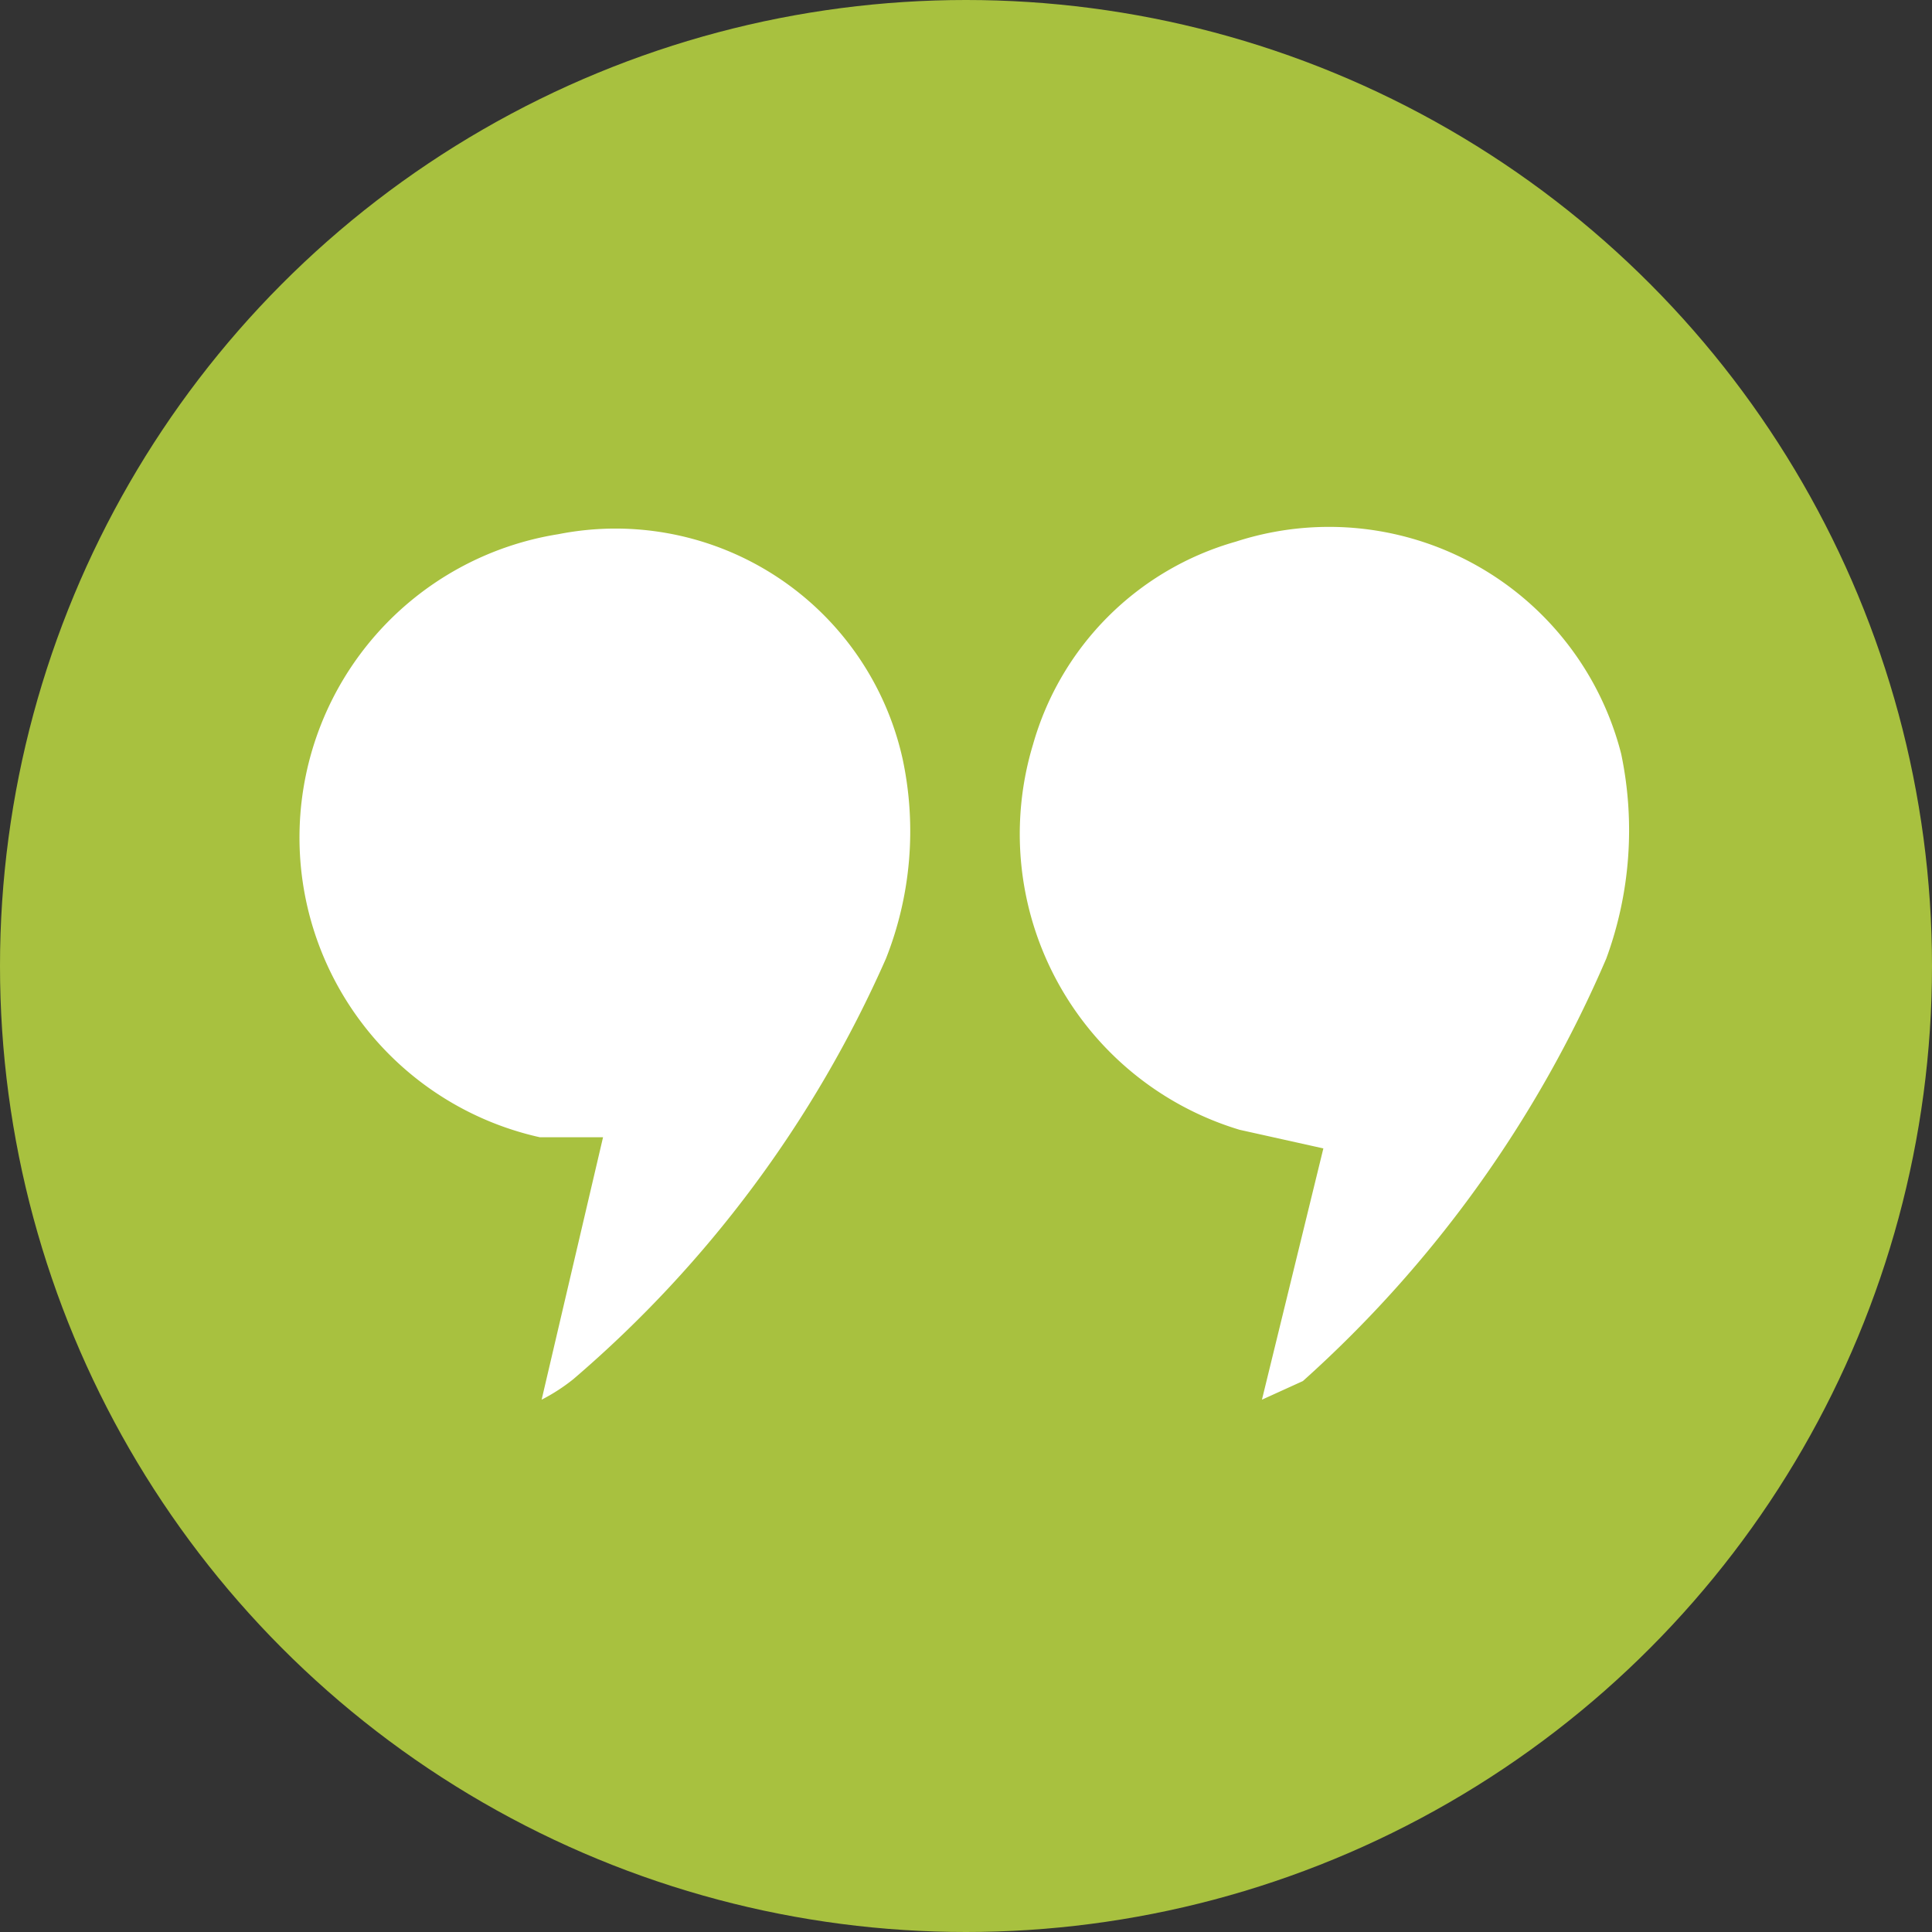
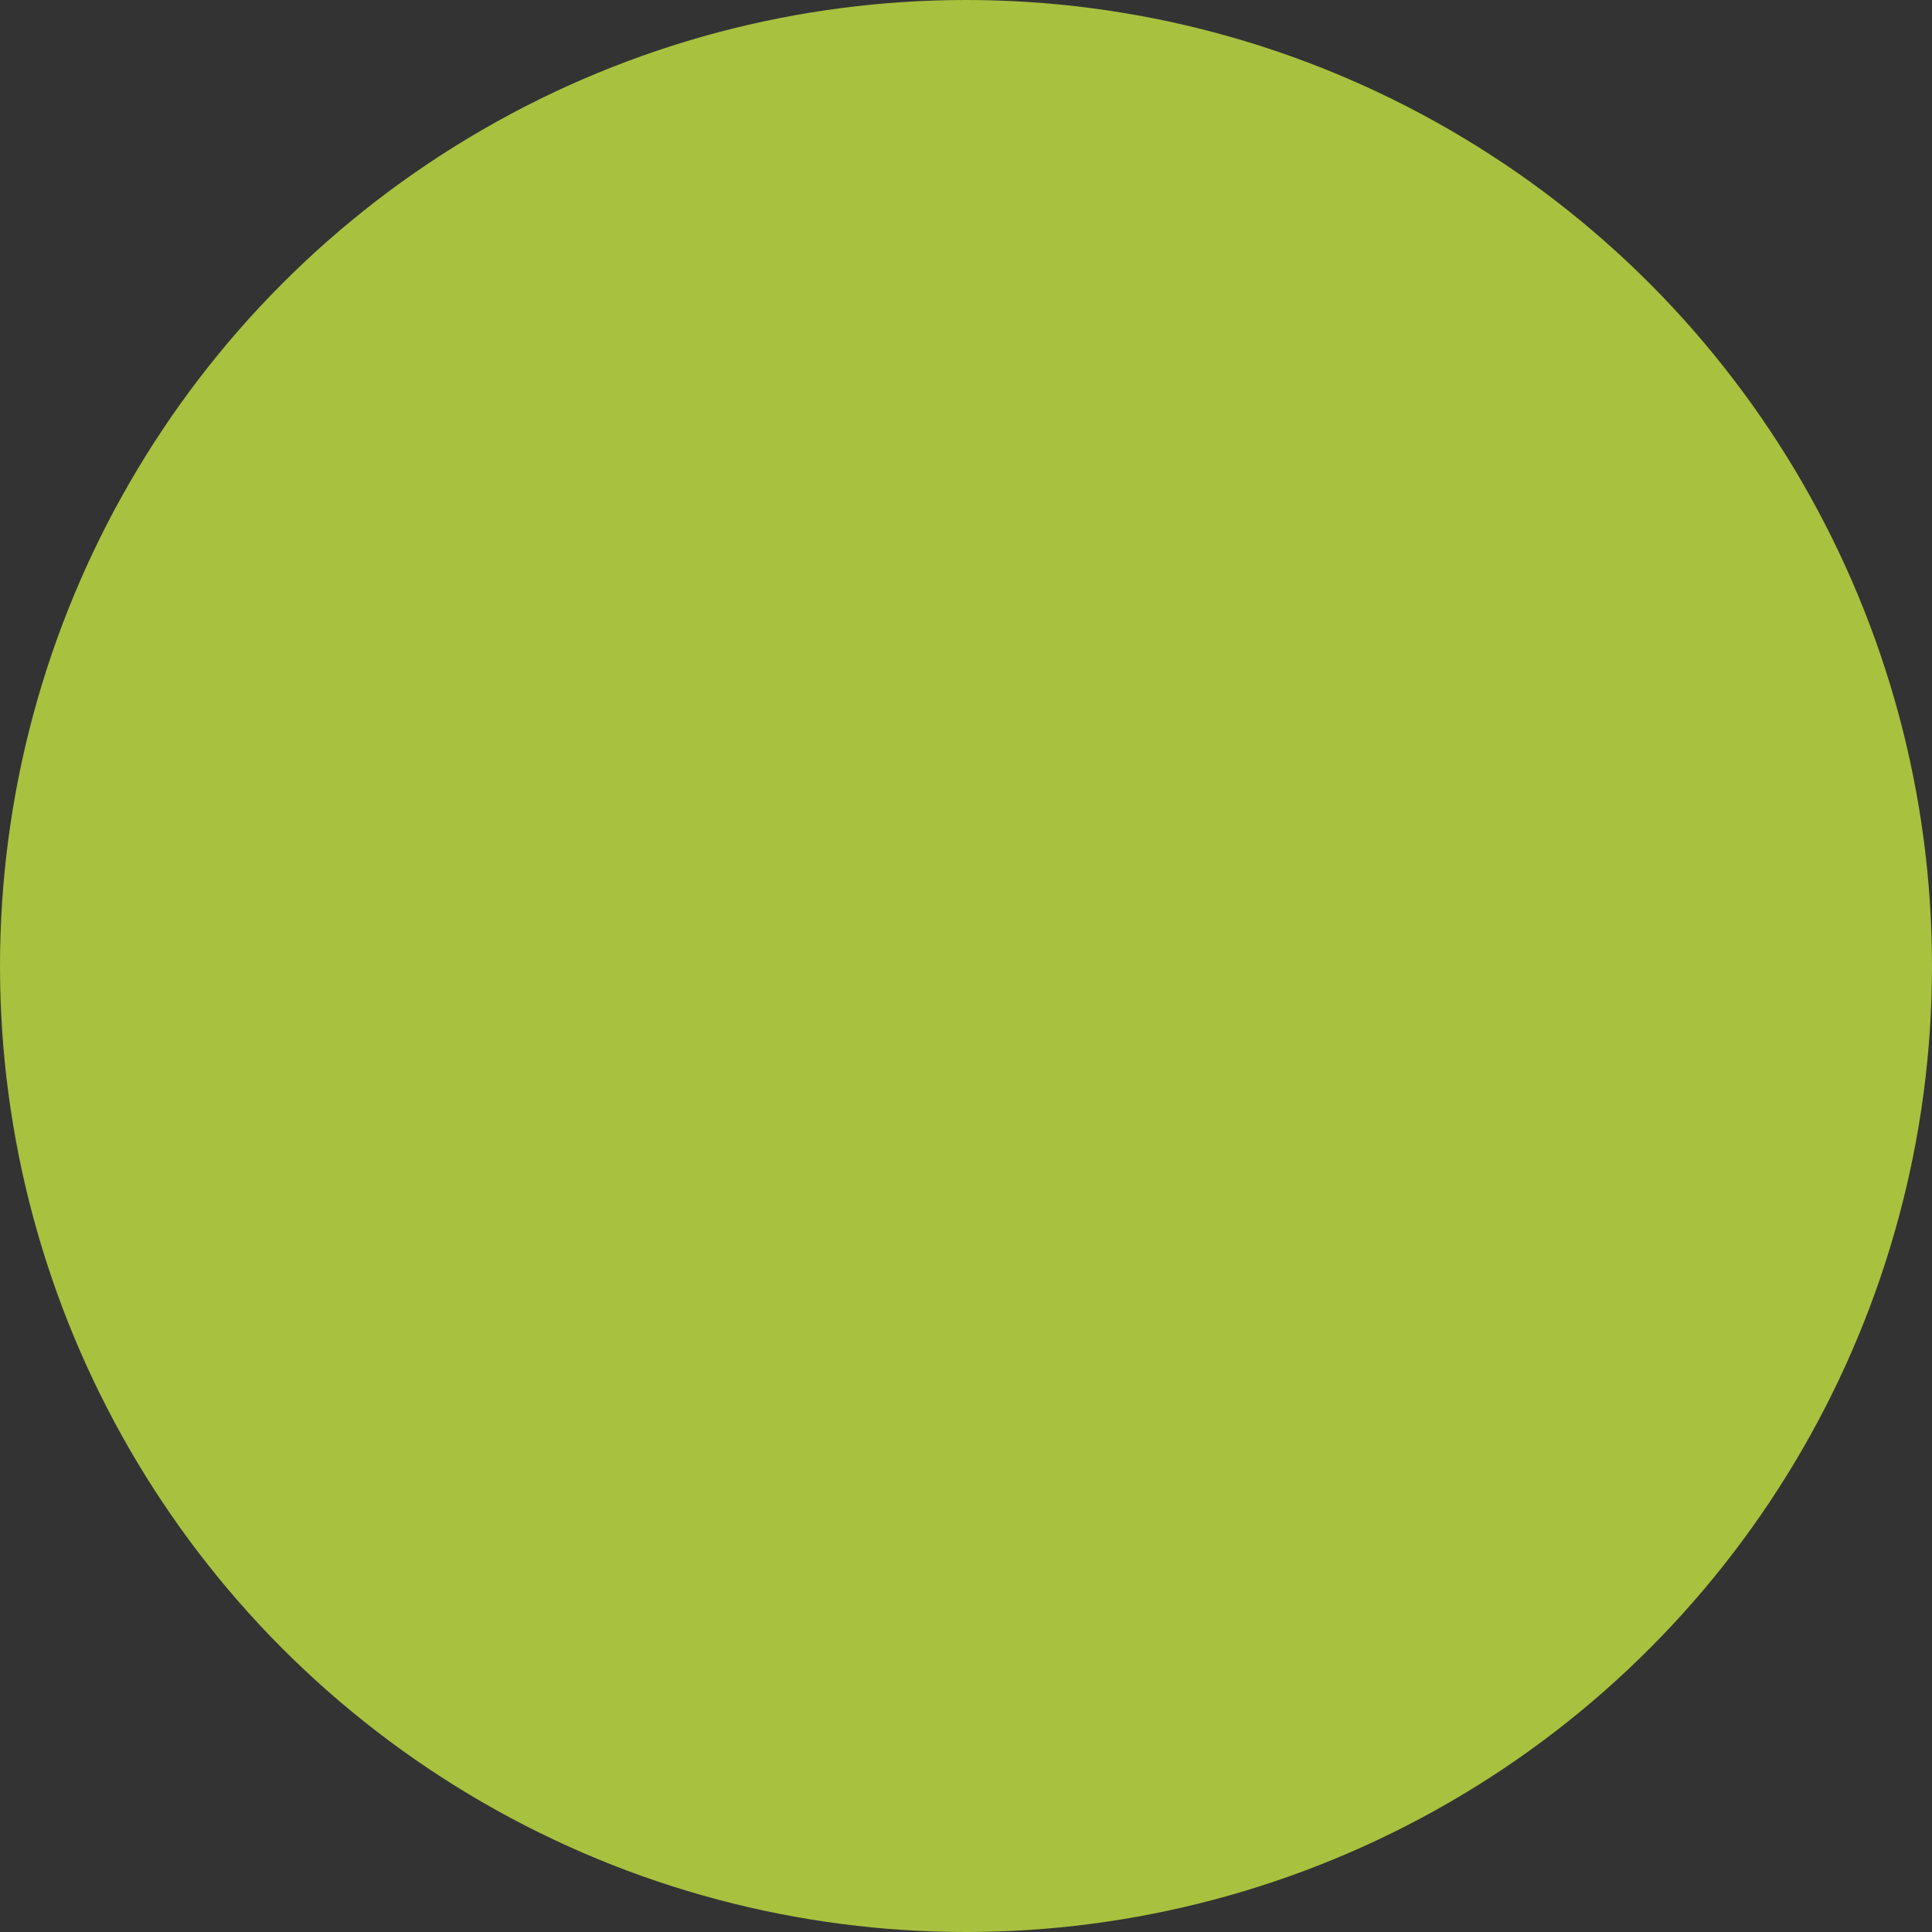
<svg xmlns="http://www.w3.org/2000/svg" viewBox="0 0 10.38 10.38">
  <rect x="0" y="0" width="10.38" height="10.38" fill="#333333" stroke="none" />
  <defs>
    <style>.cls-1{fill:#a8c13f;}.cls-2{fill:#fff;}</style>
  </defs>
  <g id="Layer_2" data-name="Layer 2">
    <g id="Layer_1-2" data-name="Layer 1">
      <circle class="cls-1" cx="5.19" cy="5.19" r="5.19" />
      <g id="eeTOV3">
-         <path class="cls-2" d="M2.91,7.52a1,1,0,0,0,.17-.11A6.34,6.34,0,0,0,4.76,5.15a1.86,1.86,0,0,0,.09-1.07A1.58,1.58,0,0,0,3,2.87,1.65,1.65,0,0,0,2.9,6.11c.11,0,.22,0,.34,0Zm3.87,0L7,7.42A6.47,6.47,0,0,0,8.63,5.15a2,2,0,0,0,.08-1.1A1.62,1.62,0,0,0,6.64,2.91,1.58,1.58,0,0,0,5.55,4,1.66,1.66,0,0,0,6.66,6.07l.45.1Z" />
-       </g>
+         </g>
    </g>
  </g>
</svg>